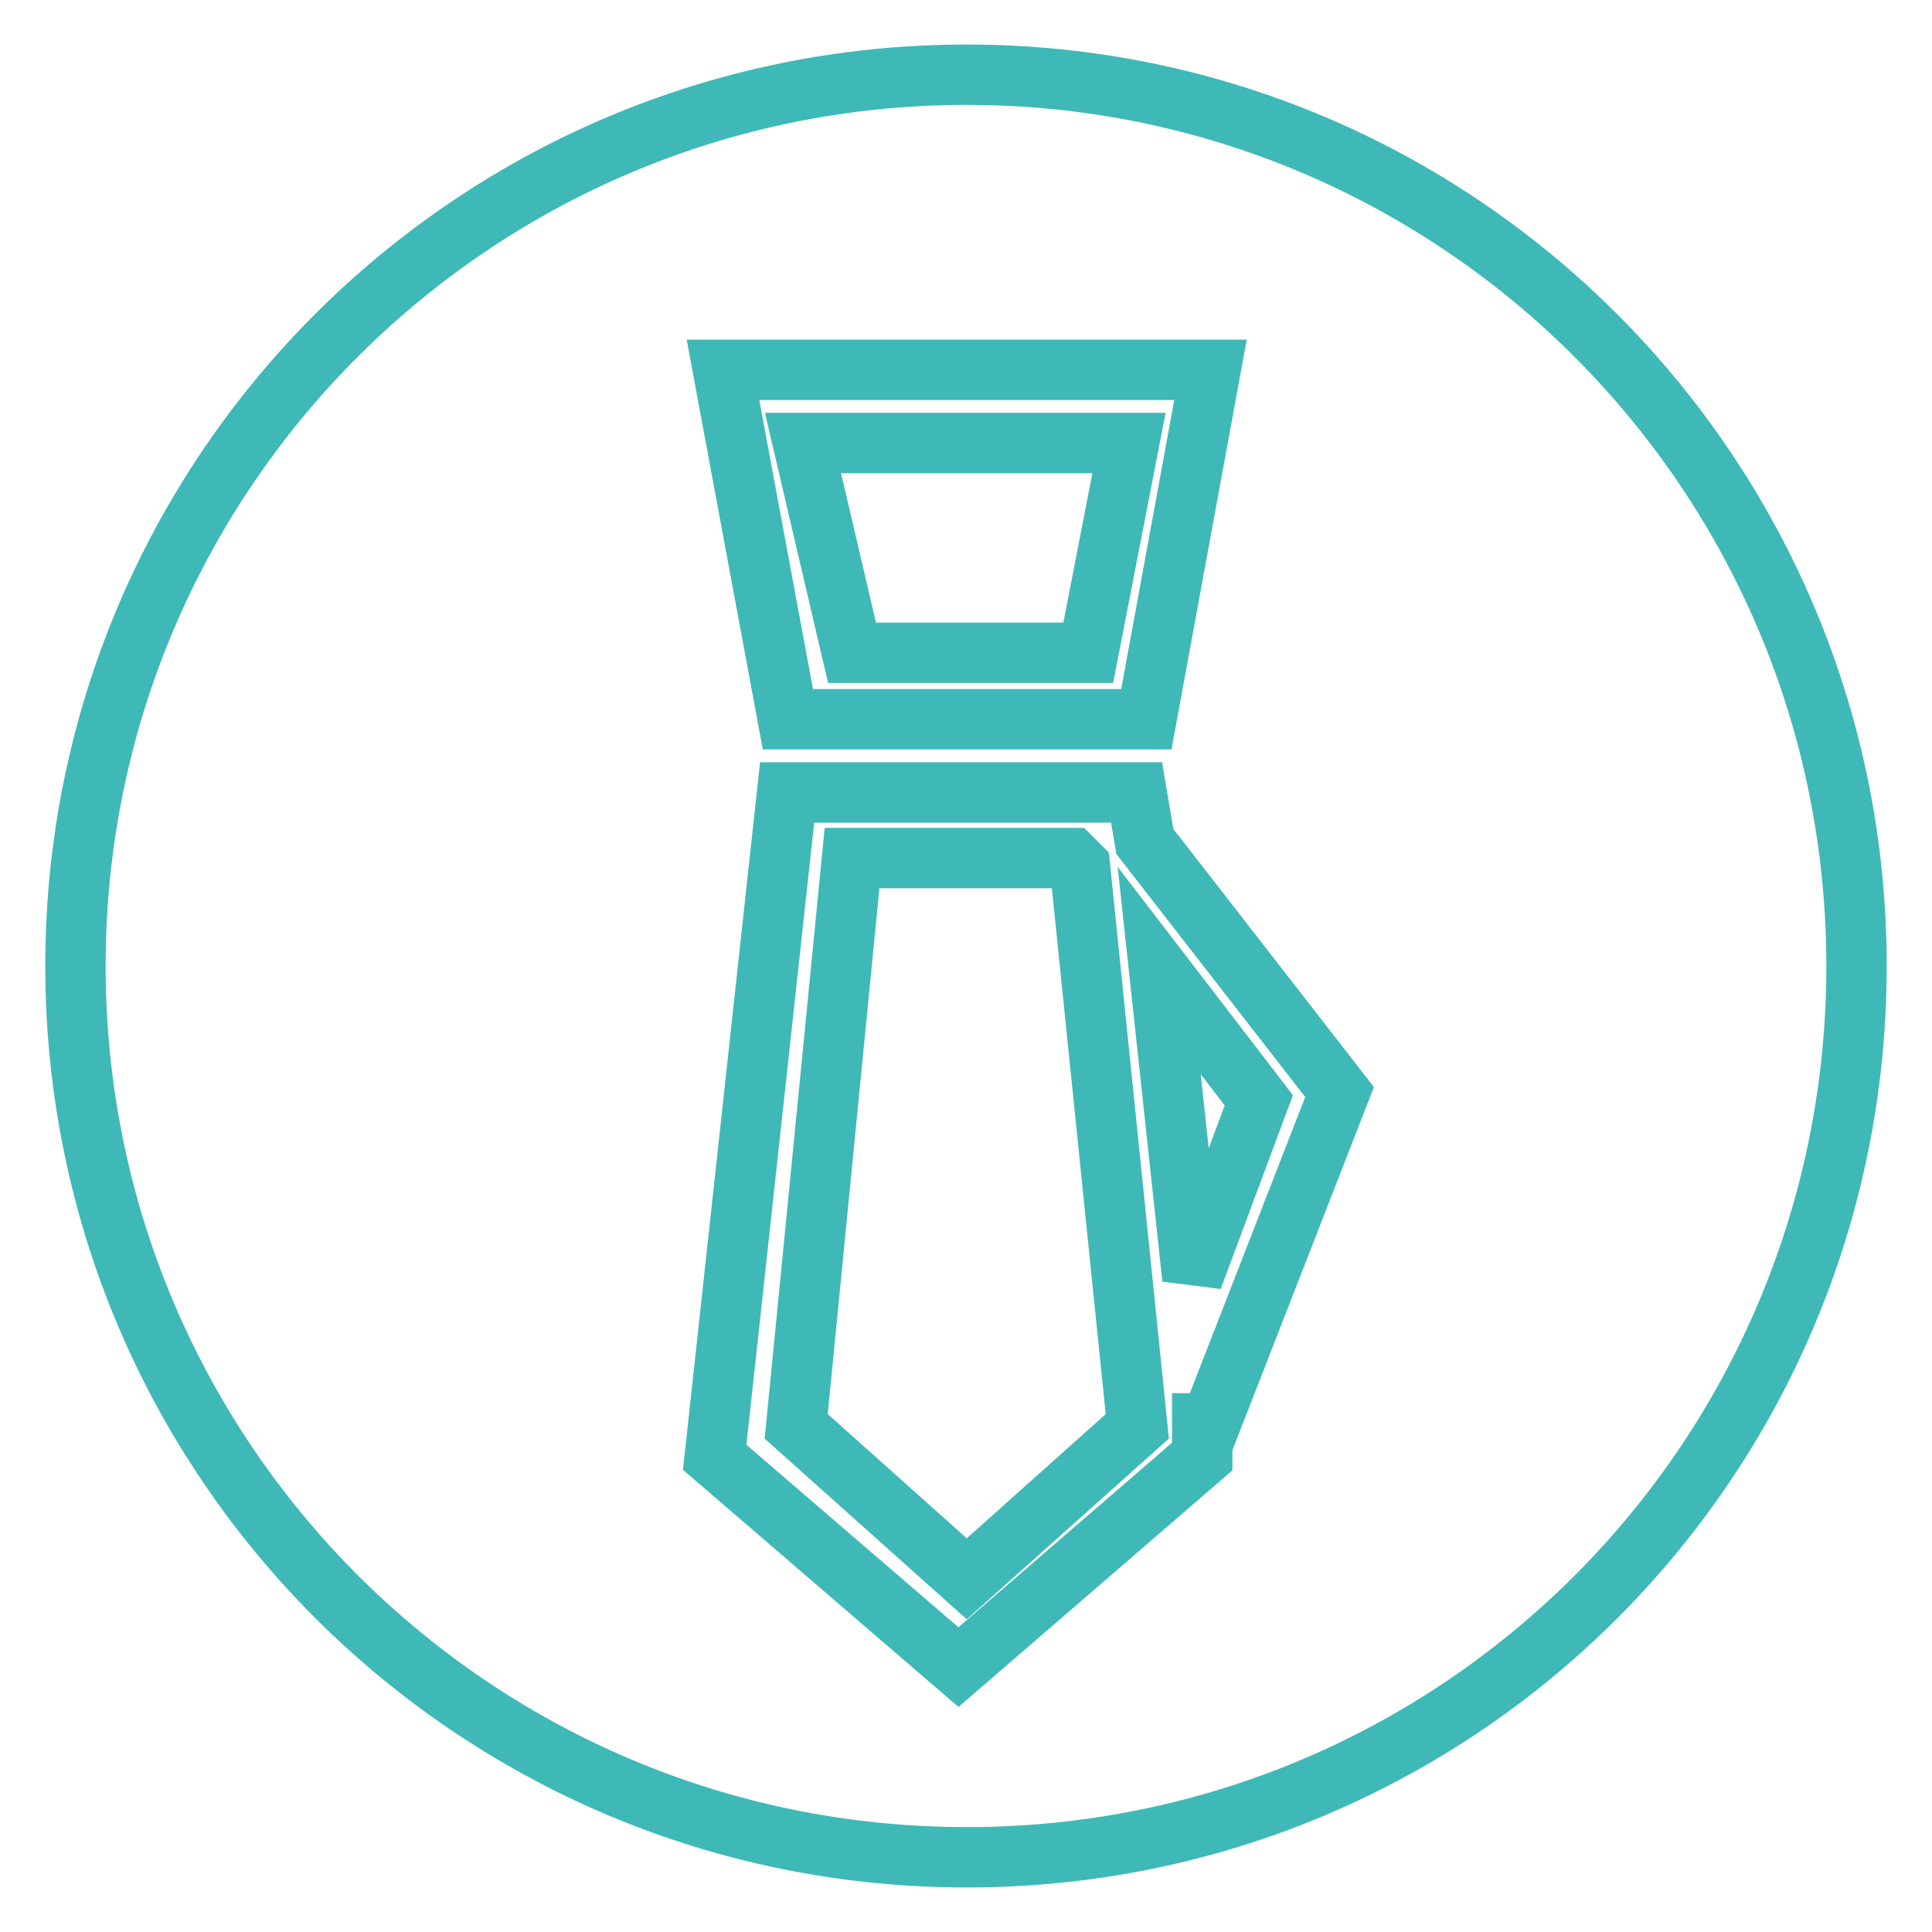
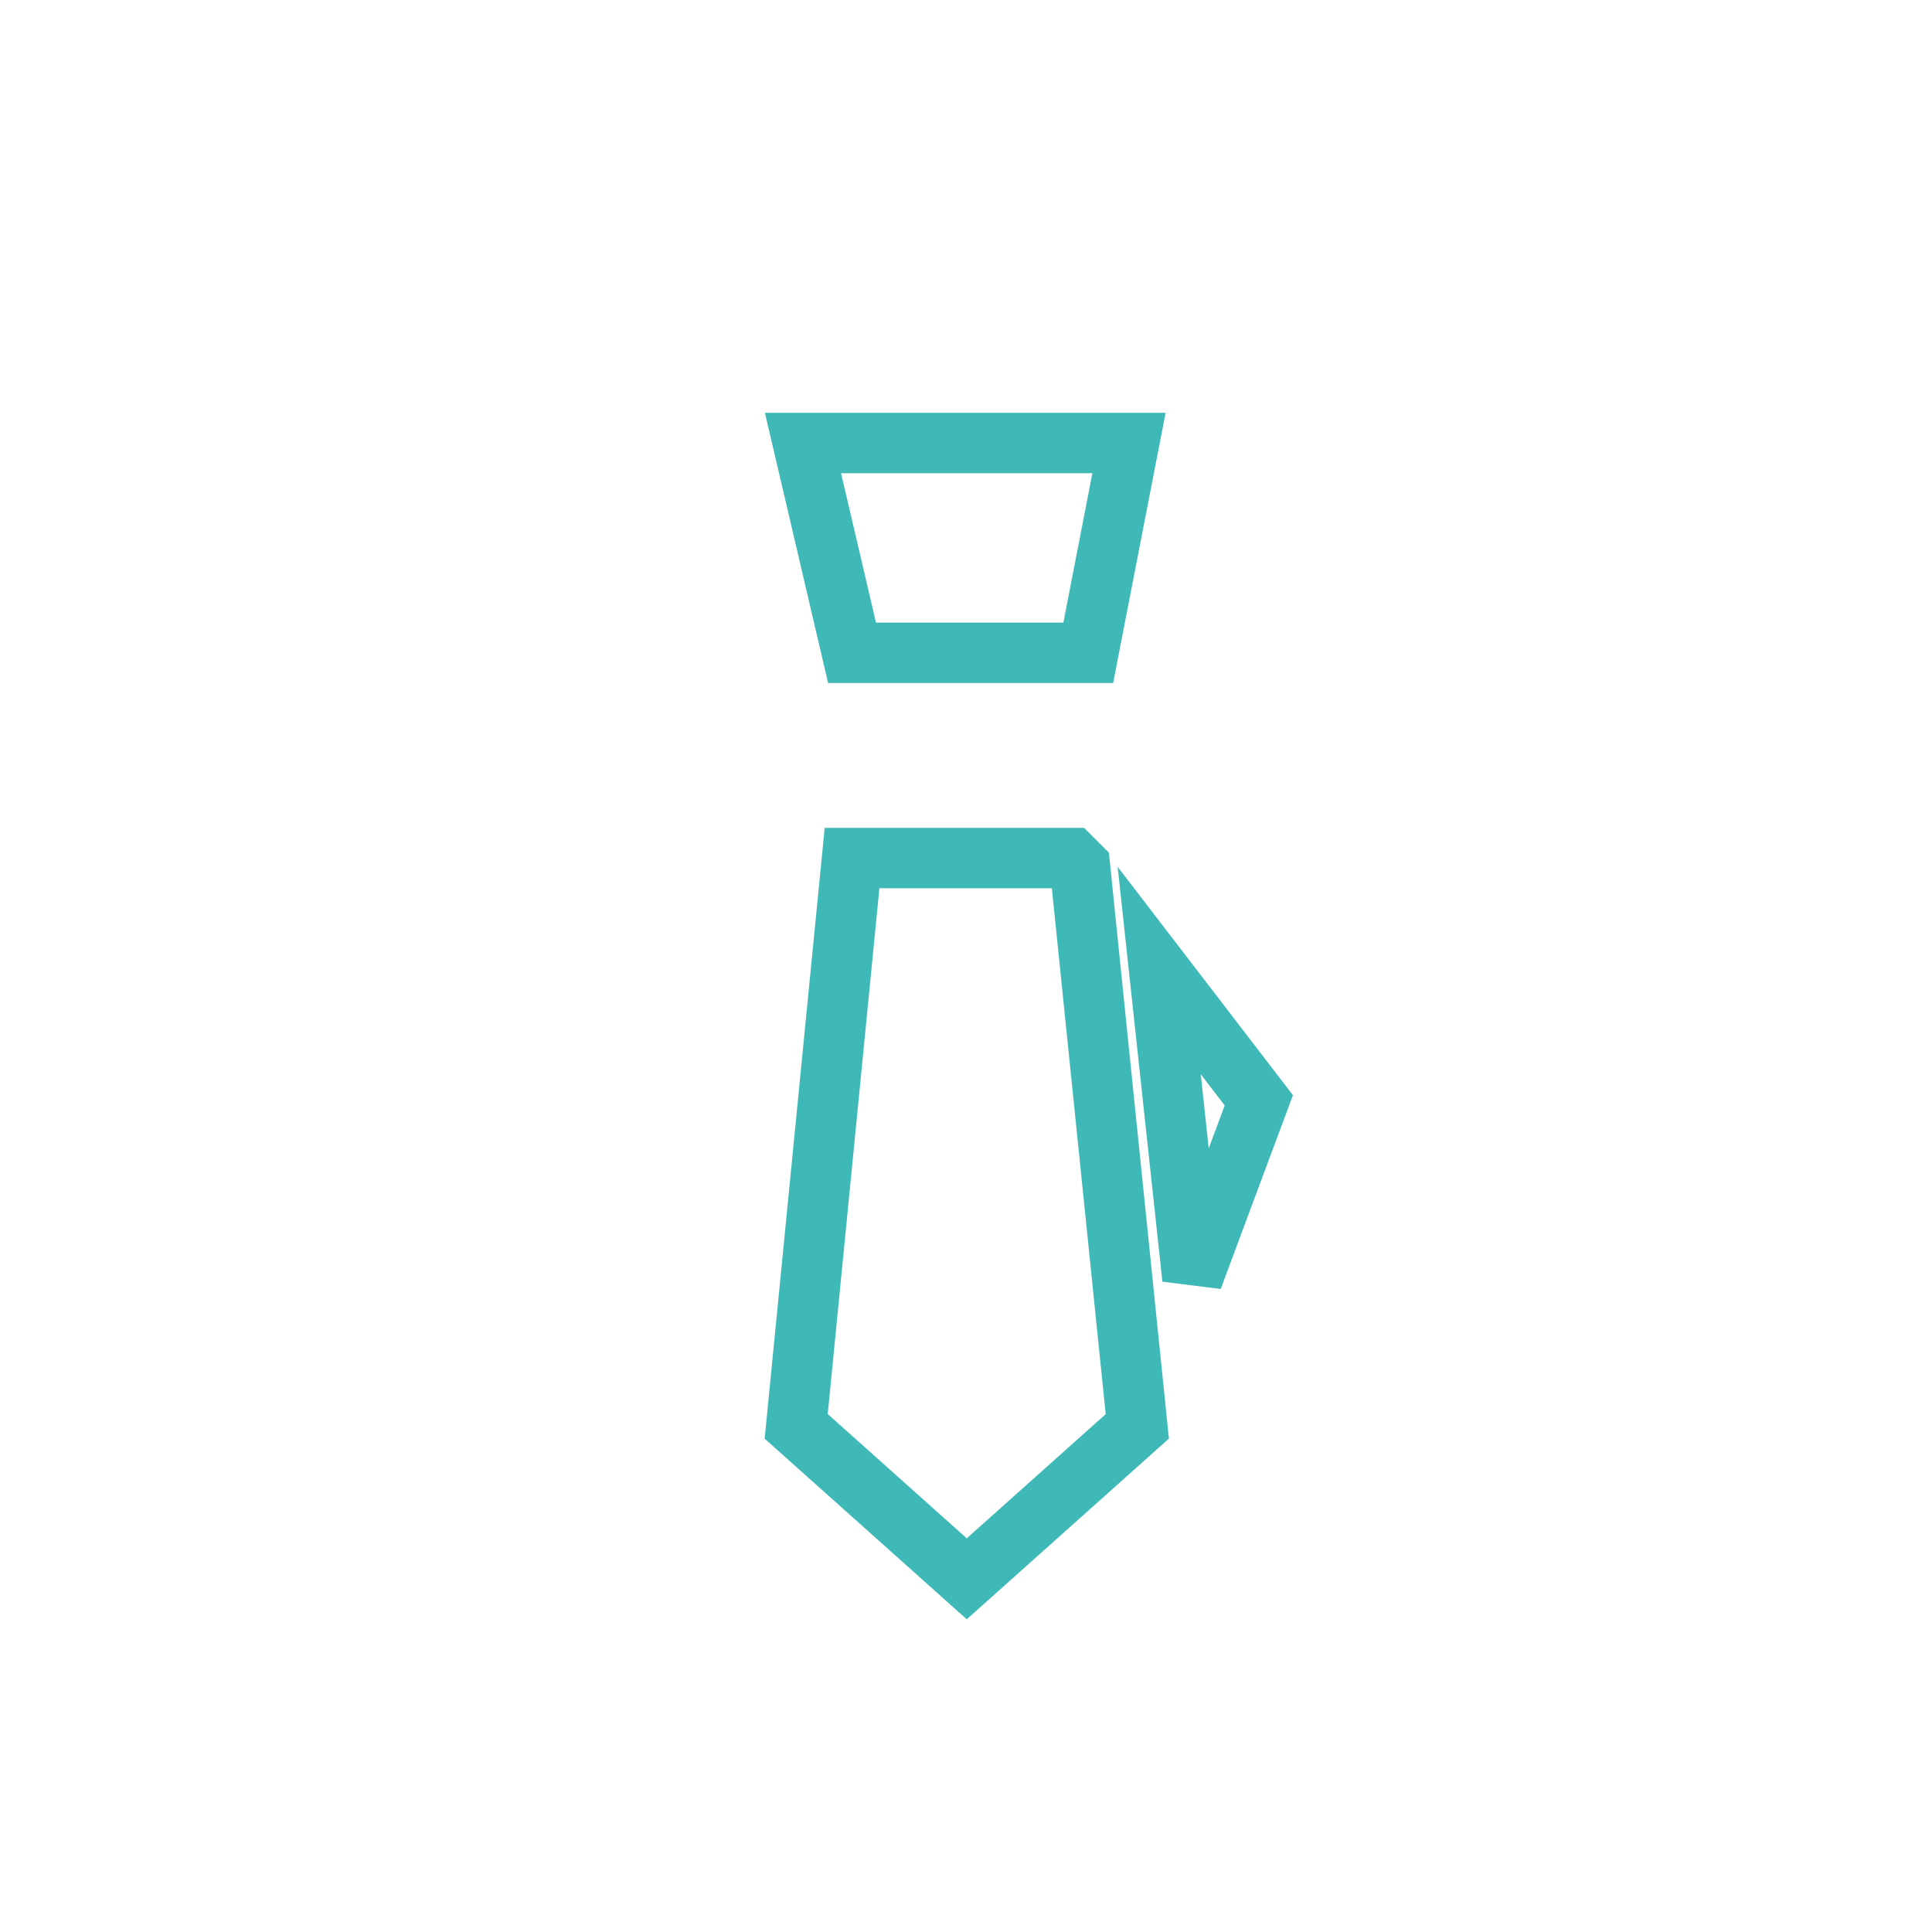
<svg xmlns="http://www.w3.org/2000/svg" version="1.1" x="0px" y="0px" viewBox="0 0 256 256" enable-background="new 0 0 256 256" xml:space="preserve">
  <g>
    <path stroke-width="8" fill-opacity="0" stroke="#3fb9b7" d="M166.8,145.8l-13.2-17.2l4.4,40.8L166.8,145.8z M142,113.7h-29.1l-7.4,75.3l22.6,20.2l22.6-20.2l-7.6-74.2 L142,113.7z M144.2,86.5l5.4-27.8h-43.2l6.5,27.8H144.2z" />
-     <path stroke-width="8" fill-opacity="0" stroke="#3fb9b7" d="M128.1,9.9C62.8,9.9,10,62.7,10,128s52.8,118.1,118.1,118.1S246,193.3,246,128S193.2,9.9,128.1,9.9z  M160.4,49l-8.5,46.3h-47.5L95.8,49H160.4L160.4,49z M160.4,188.6h-1.1v4.4L127,220.9l-32.3-27.8l9.6-88.1h46.3l1.1,6.5l25.8,33.2 L160.4,188.6z" />
  </g>
</svg>